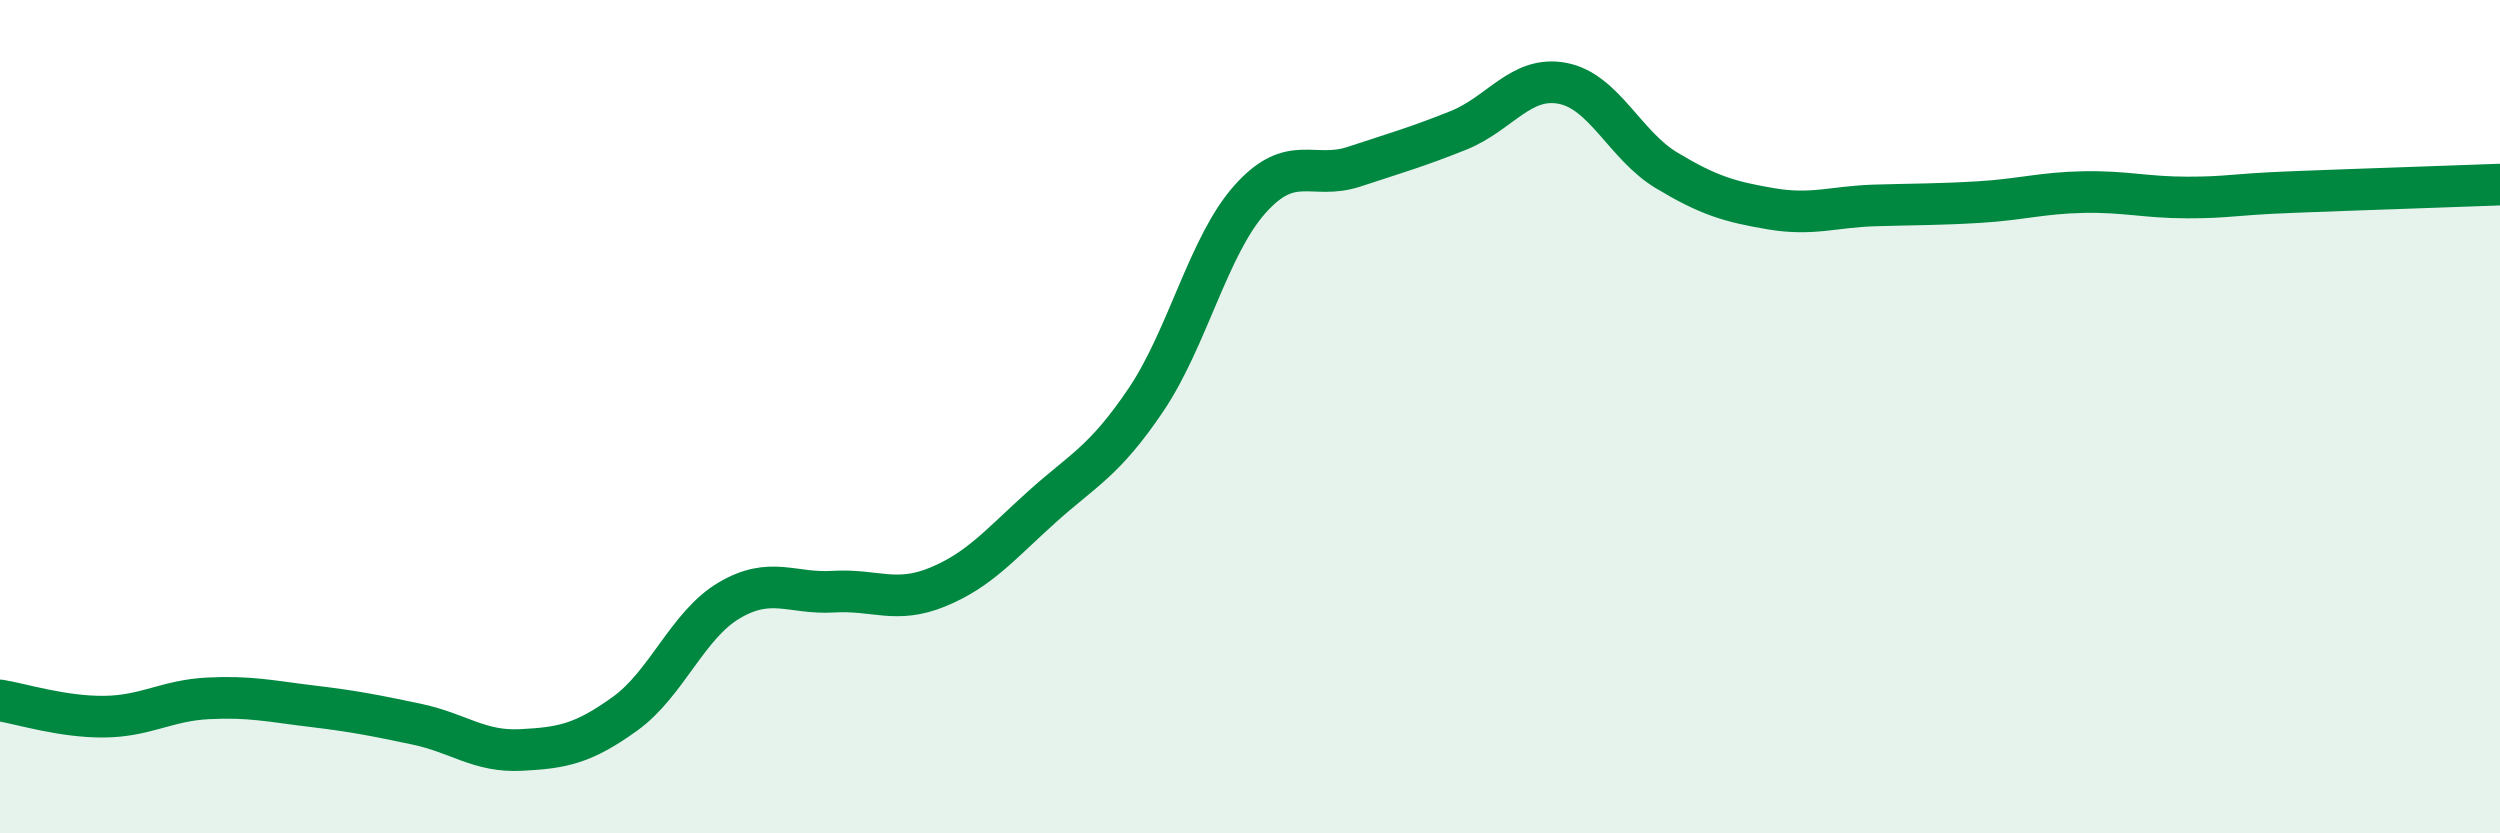
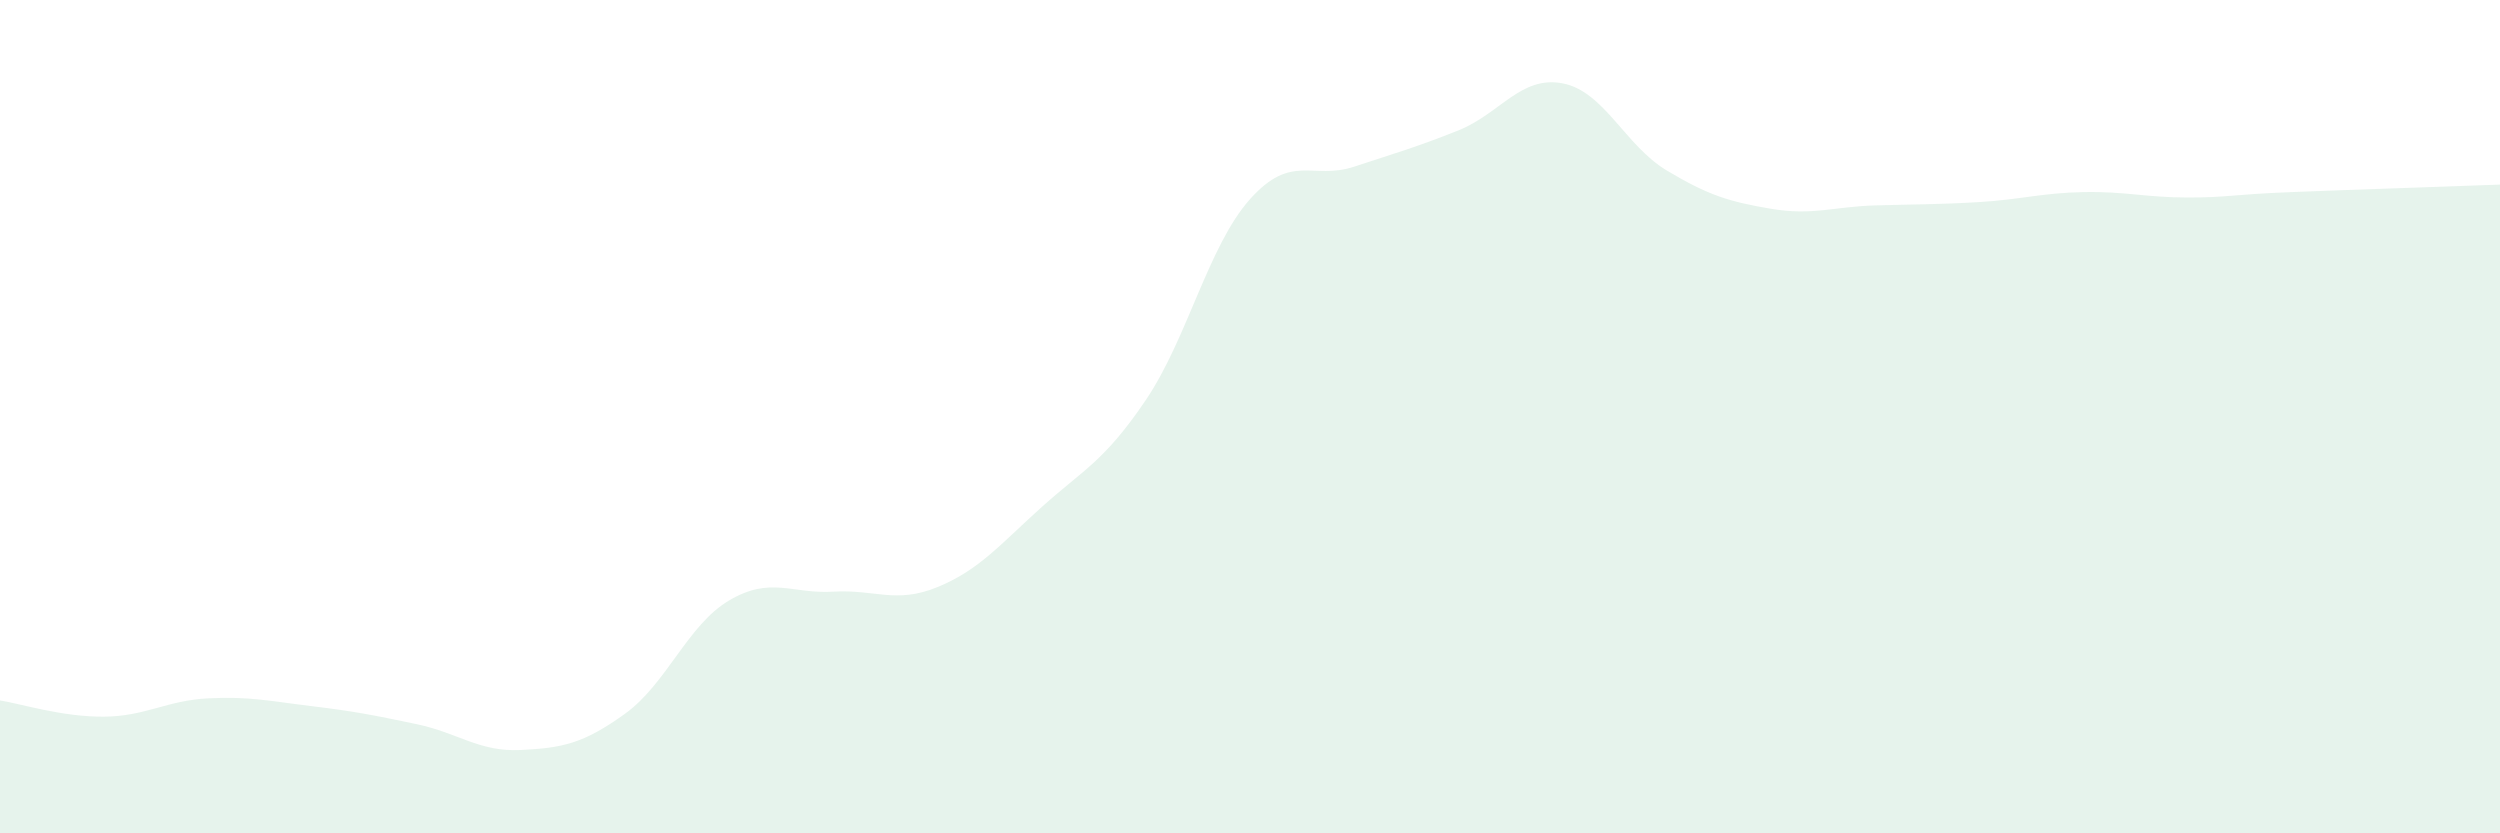
<svg xmlns="http://www.w3.org/2000/svg" width="60" height="20" viewBox="0 0 60 20">
  <path d="M 0,16.81 C 0.5,16.89 1.5,17.21 2.5,17.2 C 3.5,17.19 4,16.81 5,16.76 C 6,16.71 6.5,16.83 7.5,16.95 C 8.5,17.07 9,17.17 10,17.38 C 11,17.59 11.5,18.05 12.5,18 C 13.5,17.95 14,17.85 15,17.13 C 16,16.41 16.5,15 17.5,14.41 C 18.5,13.82 19,14.26 20,14.2 C 21,14.14 21.5,14.5 22.5,14.09 C 23.5,13.68 24,13.07 25,12.17 C 26,11.27 26.5,11.08 27.5,9.6 C 28.5,8.12 29,5.9 30,4.78 C 31,3.66 31.5,4.33 32.5,4 C 33.5,3.67 34,3.53 35,3.13 C 36,2.73 36.5,1.81 37.5,2 C 38.5,2.19 39,3.49 40,4.09 C 41,4.69 41.5,4.84 42.5,5.01 C 43.5,5.18 44,4.96 45,4.93 C 46,4.9 46.5,4.91 47.5,4.85 C 48.5,4.79 49,4.63 50,4.61 C 51,4.59 51.5,4.74 52.5,4.74 C 53.5,4.74 53.5,4.67 55,4.61 C 56.5,4.55 59,4.47 60,4.43L60 20L0 20Z" fill="#008740" opacity="0.1" stroke-linecap="round" stroke-linejoin="round" />
-   <path d="M 0,16.81 C 0.5,16.89 1.5,17.21 2.5,17.2 C 3.5,17.19 4,16.81 5,16.76 C 6,16.71 6.5,16.83 7.5,16.95 C 8.5,17.07 9,17.17 10,17.38 C 11,17.59 11.5,18.05 12.5,18 C 13.5,17.95 14,17.85 15,17.13 C 16,16.41 16.5,15 17.5,14.41 C 18.5,13.82 19,14.26 20,14.2 C 21,14.14 21.5,14.5 22.5,14.09 C 23.5,13.68 24,13.07 25,12.17 C 26,11.27 26.5,11.08 27.5,9.6 C 28.5,8.12 29,5.9 30,4.78 C 31,3.66 31.5,4.33 32.5,4 C 33.5,3.67 34,3.53 35,3.13 C 36,2.73 36.5,1.81 37.5,2 C 38.5,2.19 39,3.49 40,4.09 C 41,4.69 41.5,4.84 42.5,5.01 C 43.5,5.18 44,4.96 45,4.93 C 46,4.9 46.5,4.91 47.5,4.85 C 48.5,4.79 49,4.63 50,4.61 C 51,4.59 51.5,4.74 52.5,4.74 C 53.5,4.74 53.5,4.67 55,4.61 C 56.5,4.55 59,4.47 60,4.43" stroke="#008740" stroke-width="1" fill="none" stroke-linecap="round" stroke-linejoin="round" />
</svg>